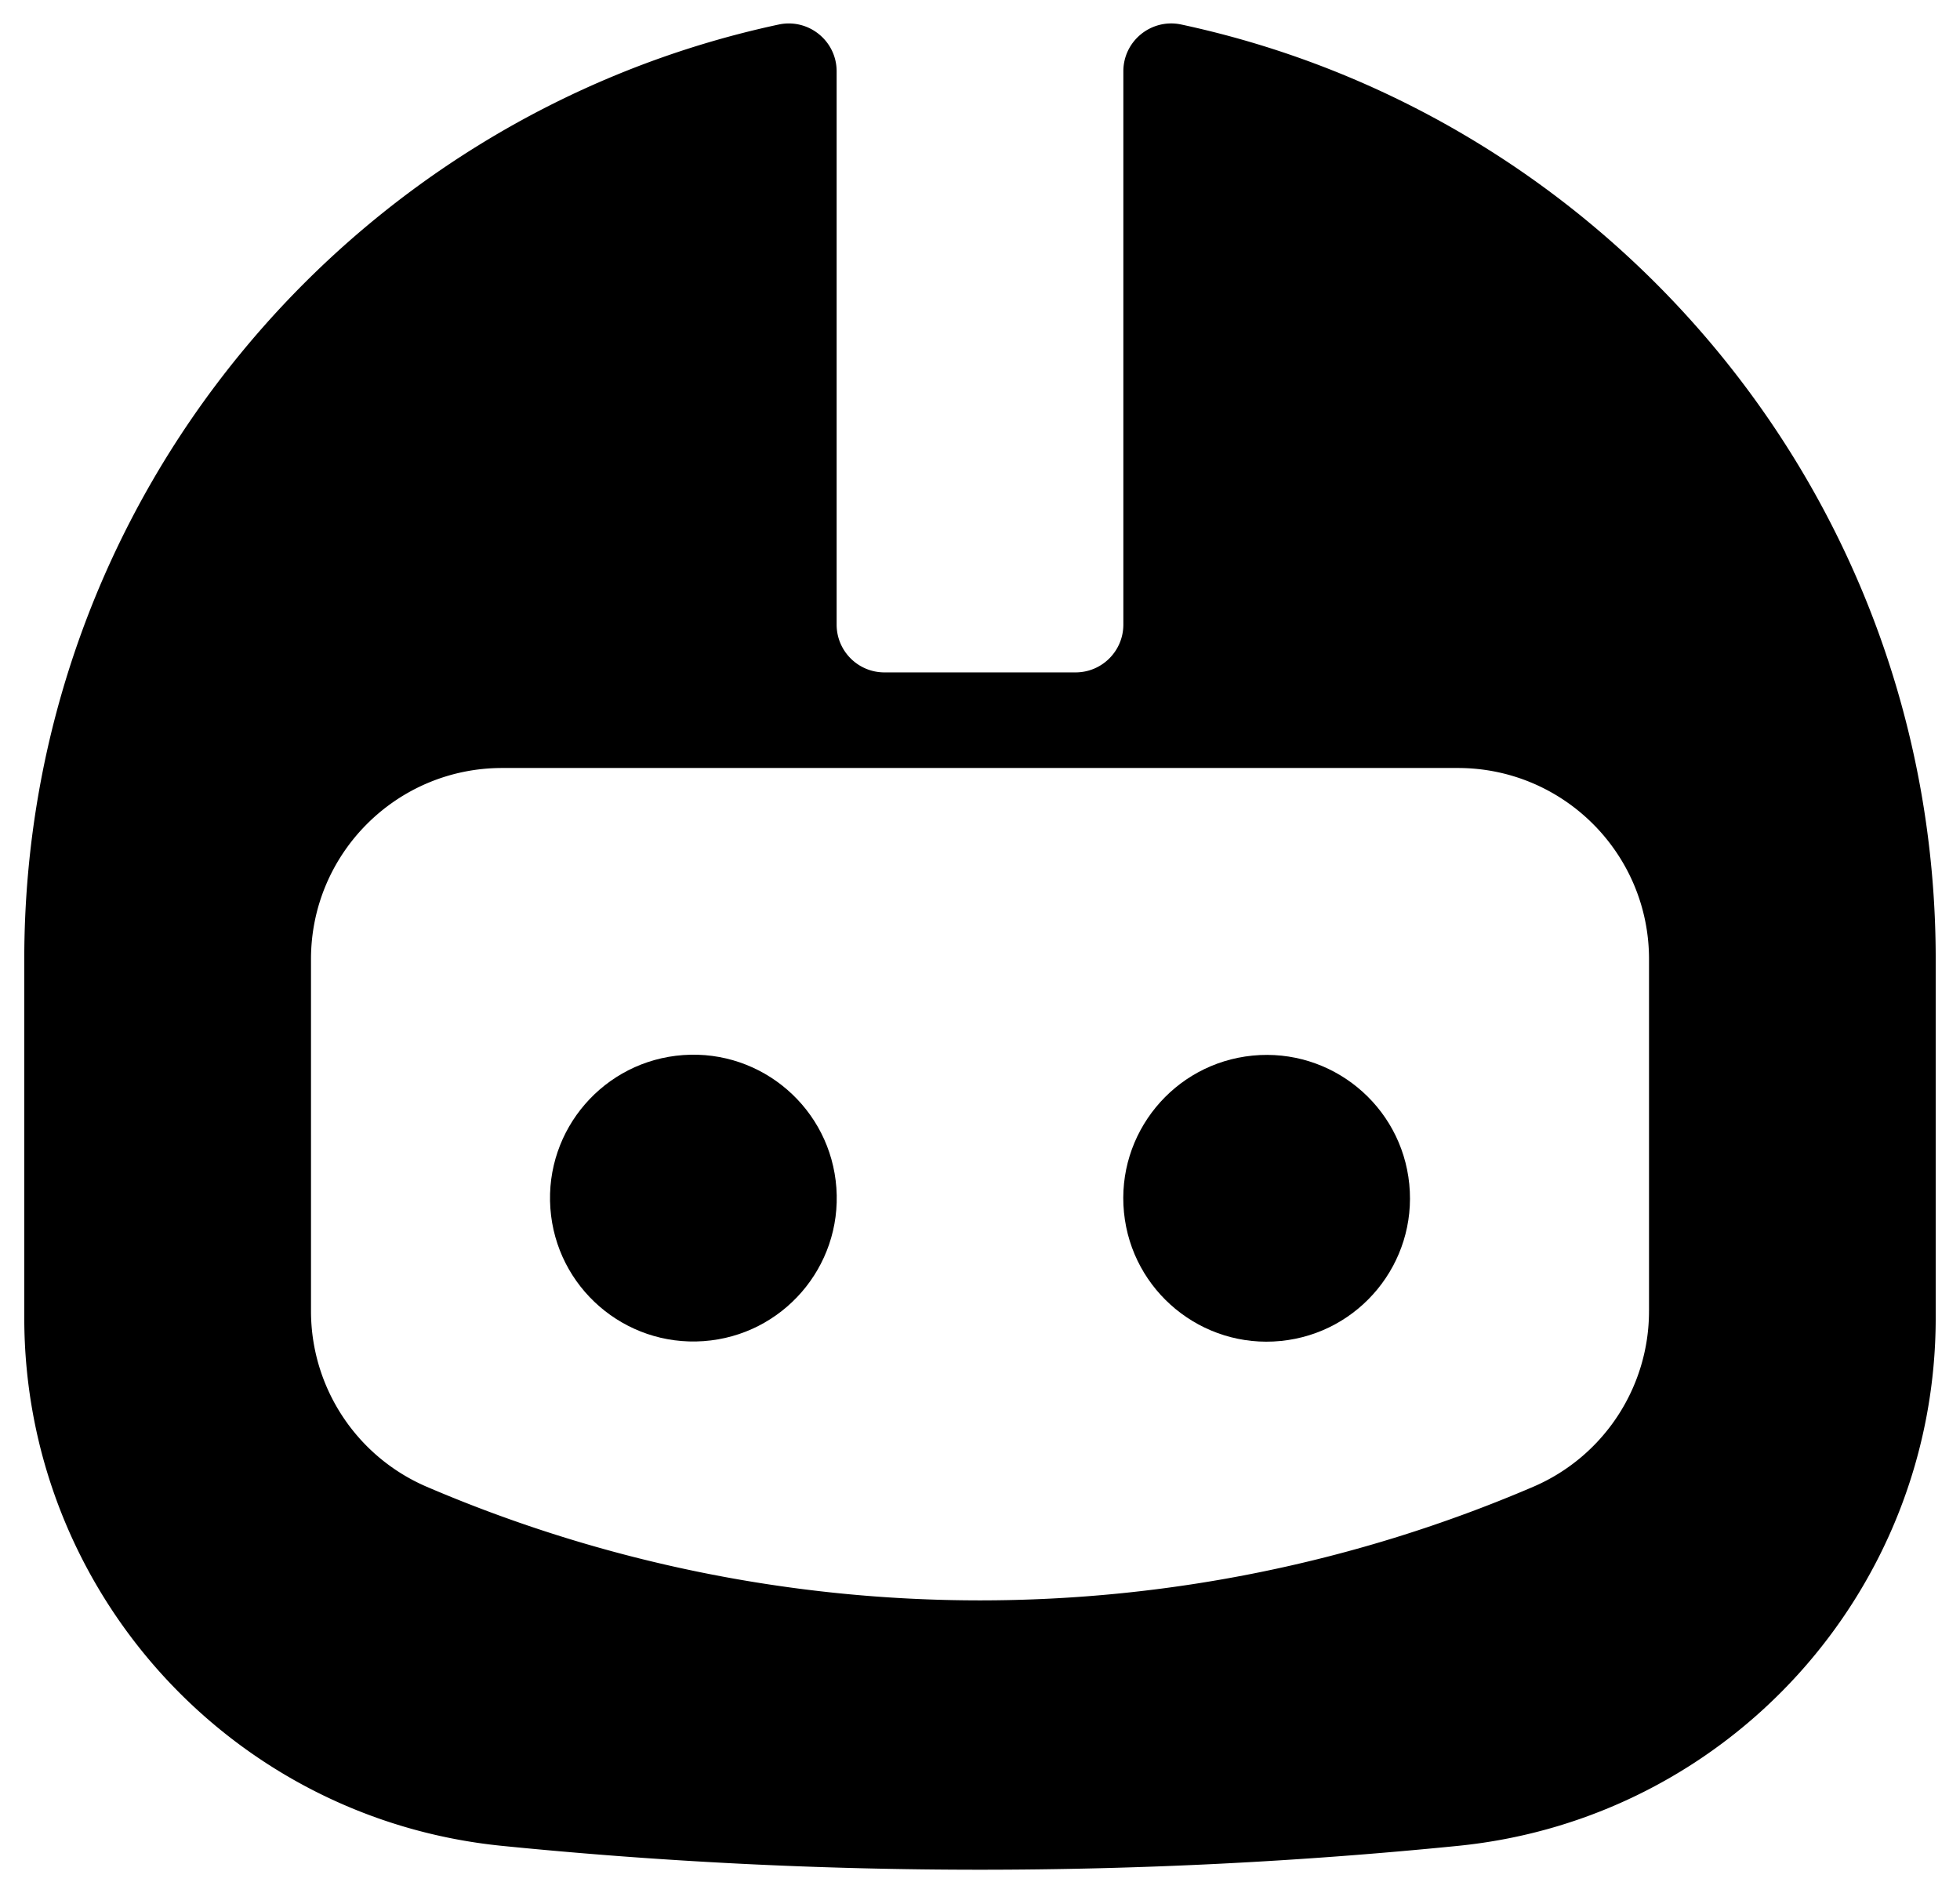
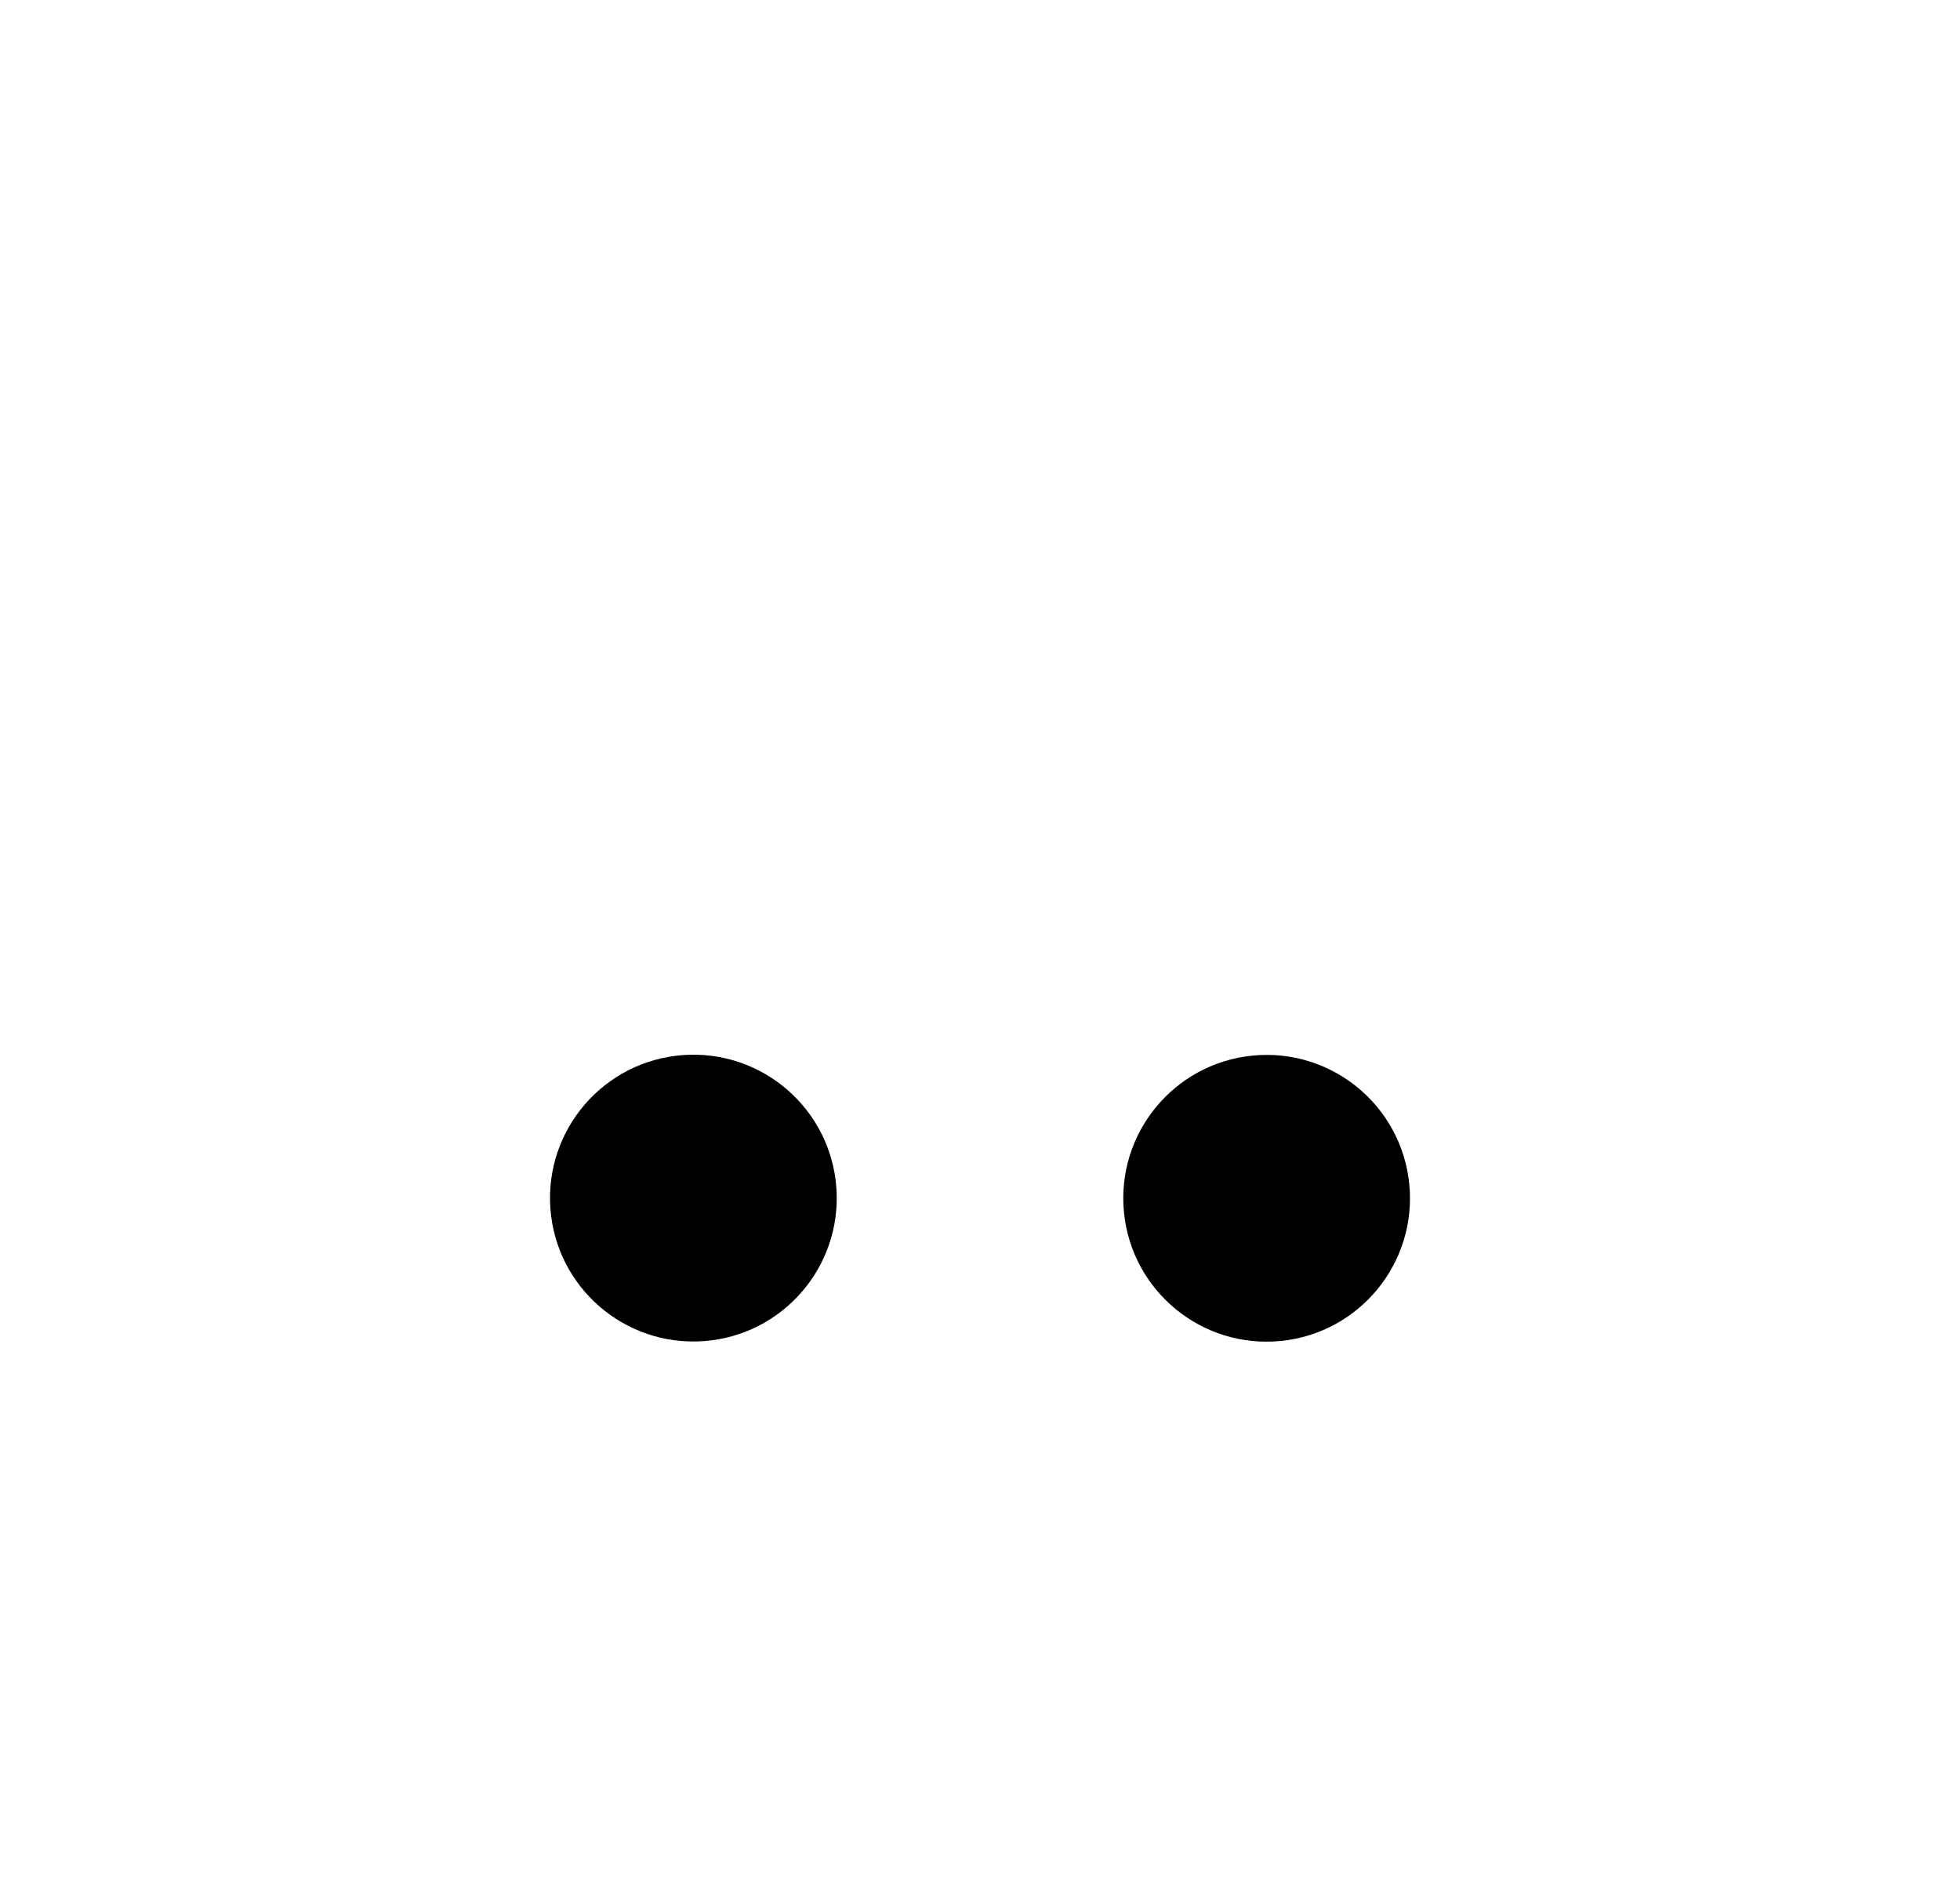
<svg xmlns="http://www.w3.org/2000/svg" data-name="Calque 1" viewBox="0 0 1283.74 1239.69">
-   <path d="M773.74 16.06c-19.53-4.19-37.98 10.66-37.98 30.63V409c0 17.29-14.01 31.3-31.3 31.3H579.27c-17.29 0-31.3-14.01-31.3-31.3V46.7c0-19.97-18.45-34.82-37.98-30.63C227.61 76.62 15.9 327.63 15.9 628.1v234.78c0 178.56 135.3 328.07 312.98 345.84a3144.523 3144.523 0 0 0 625.97 0c177.68-17.77 312.98-167.28 312.98-345.85V628.09c0-300.47-211.71-551.48-494.09-612.03Zm306.31 842.47c0 50.08-29.85 95.35-75.88 115.07-231.36 99.15-493.24 99.15-724.6 0-46.03-19.73-75.88-64.99-75.88-115.07V628.1c0-69.14 56.05-125.2 125.2-125.2h625.97c69.14 0 125.2 56.05 125.2 125.2v230.43Z" />
  <circle cx="454.08" cy="784.59" r="93.9" transform="rotate(-4.07 453.448 783.704)" />
  <circle cx="829.66" cy="784.59" r="93.89" transform="rotate(-5.65 830.414 785.203)" />
</svg>